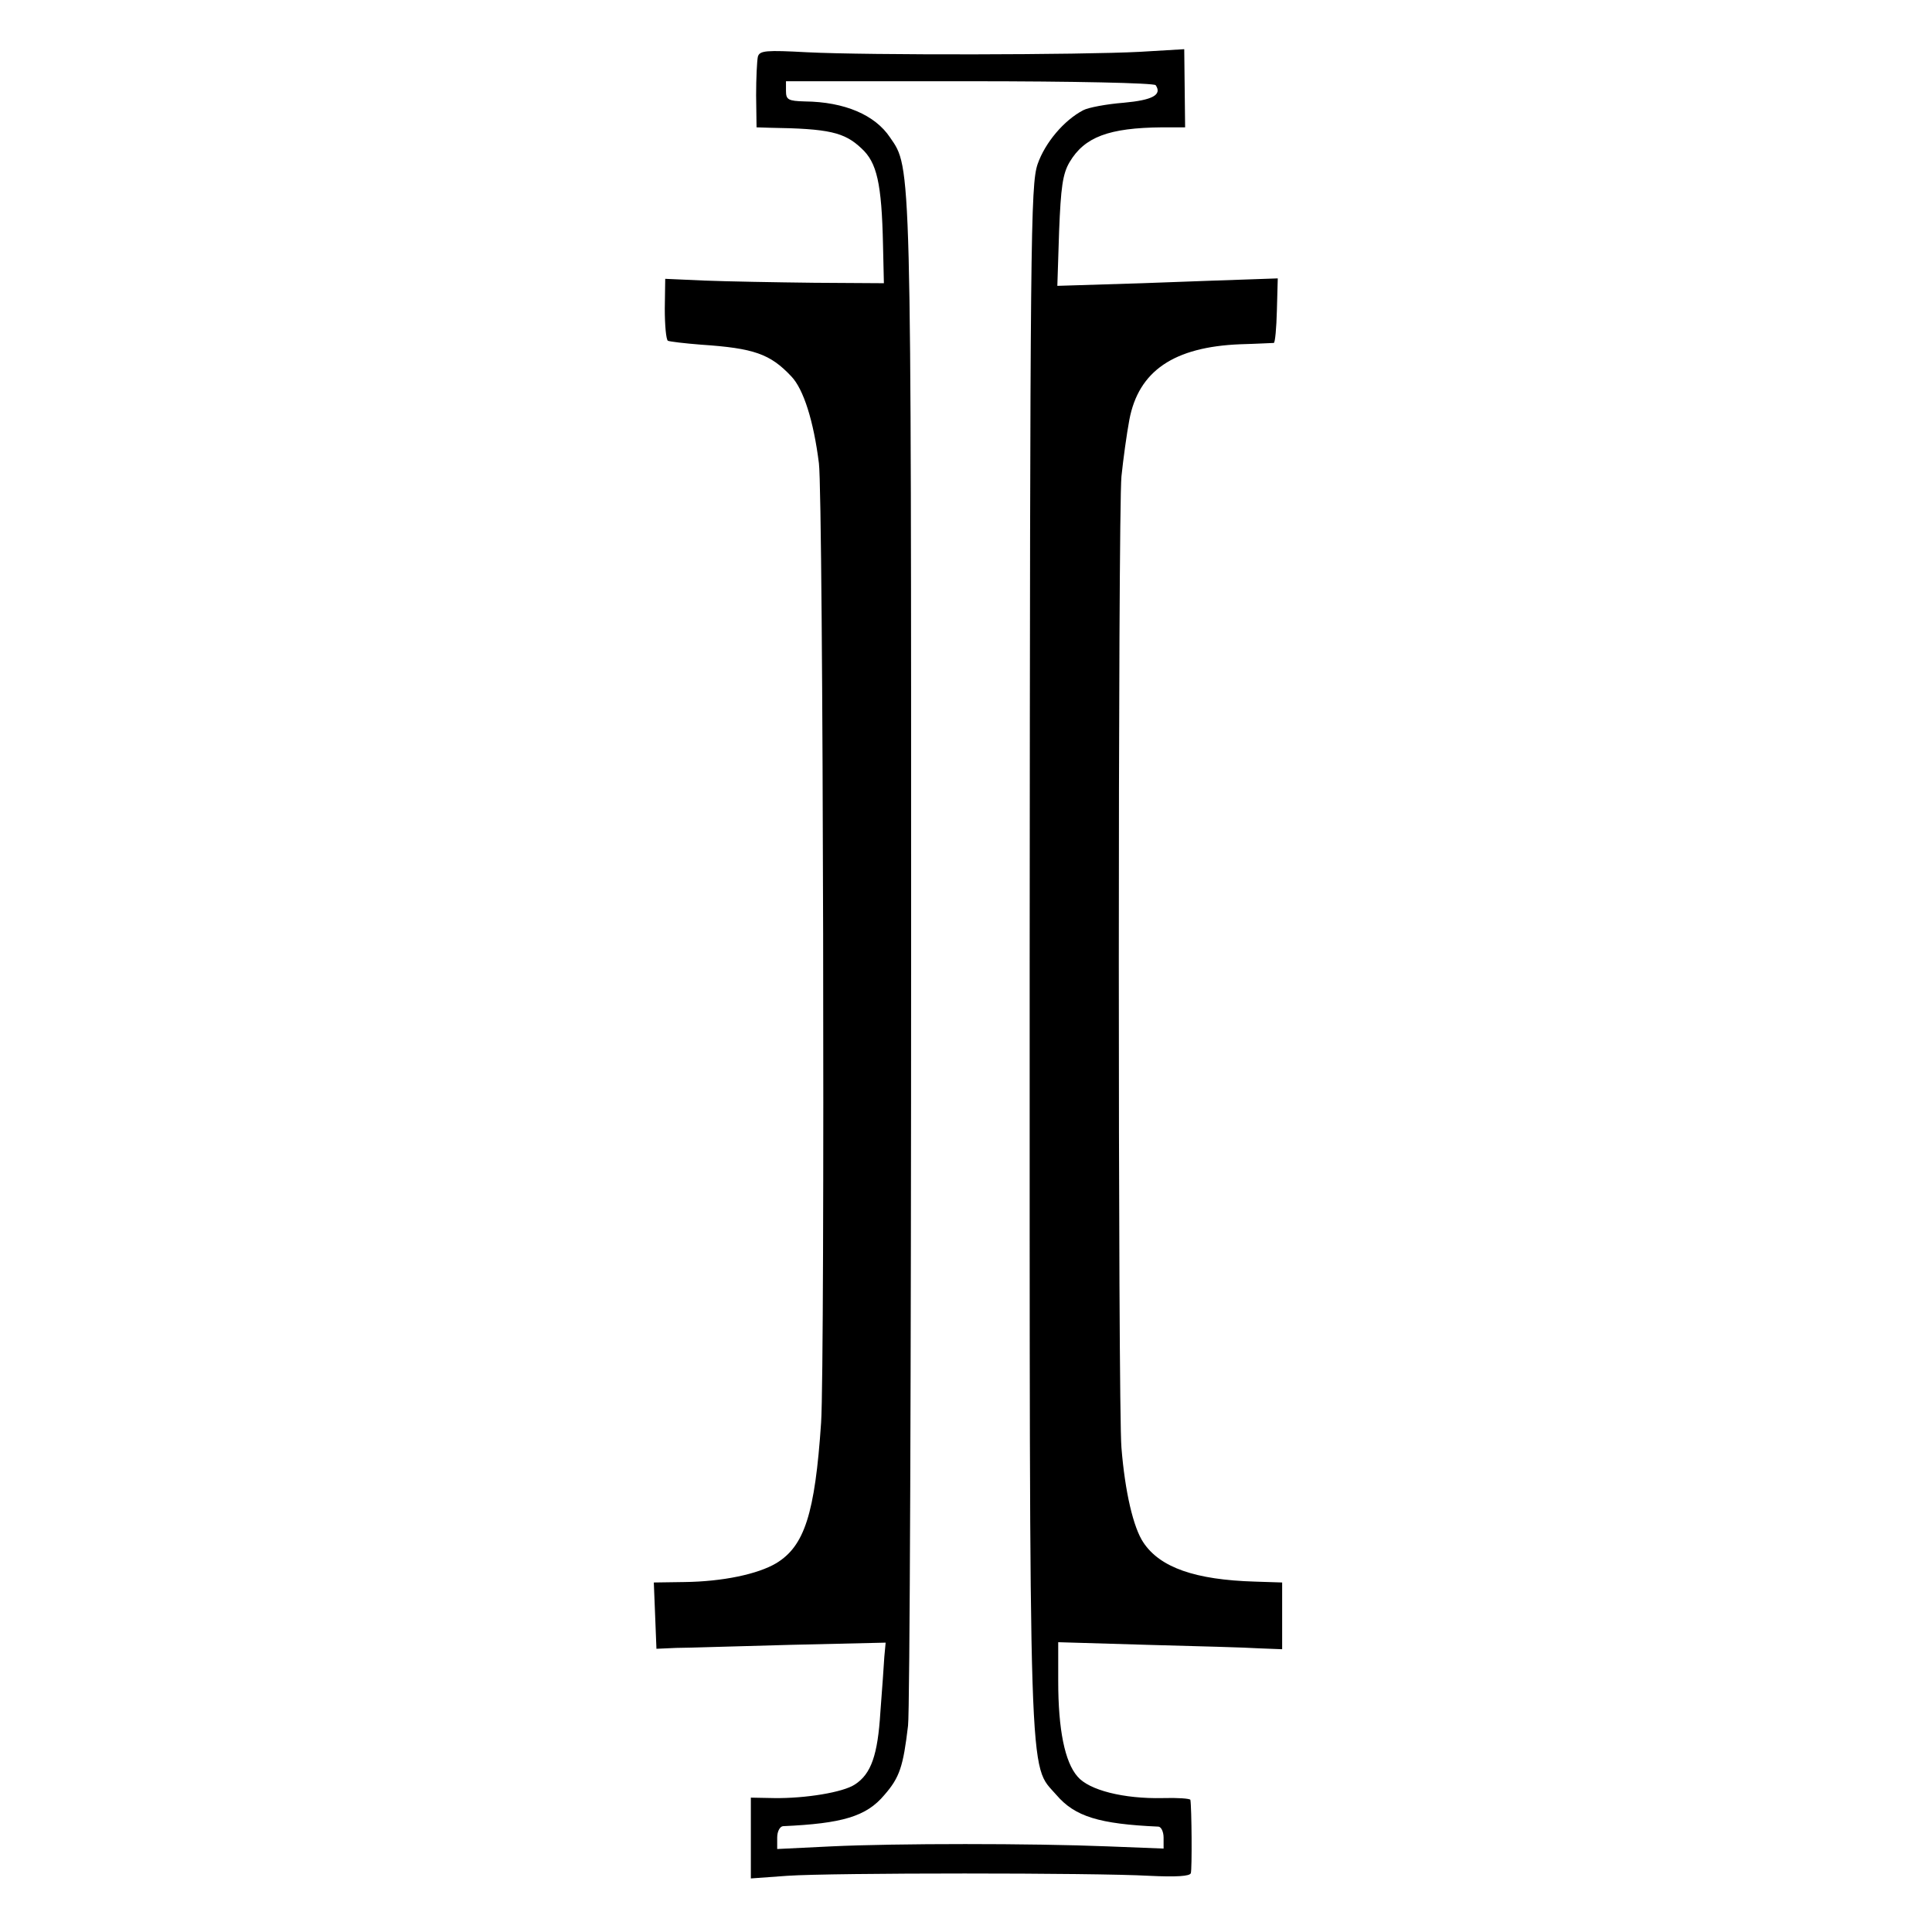
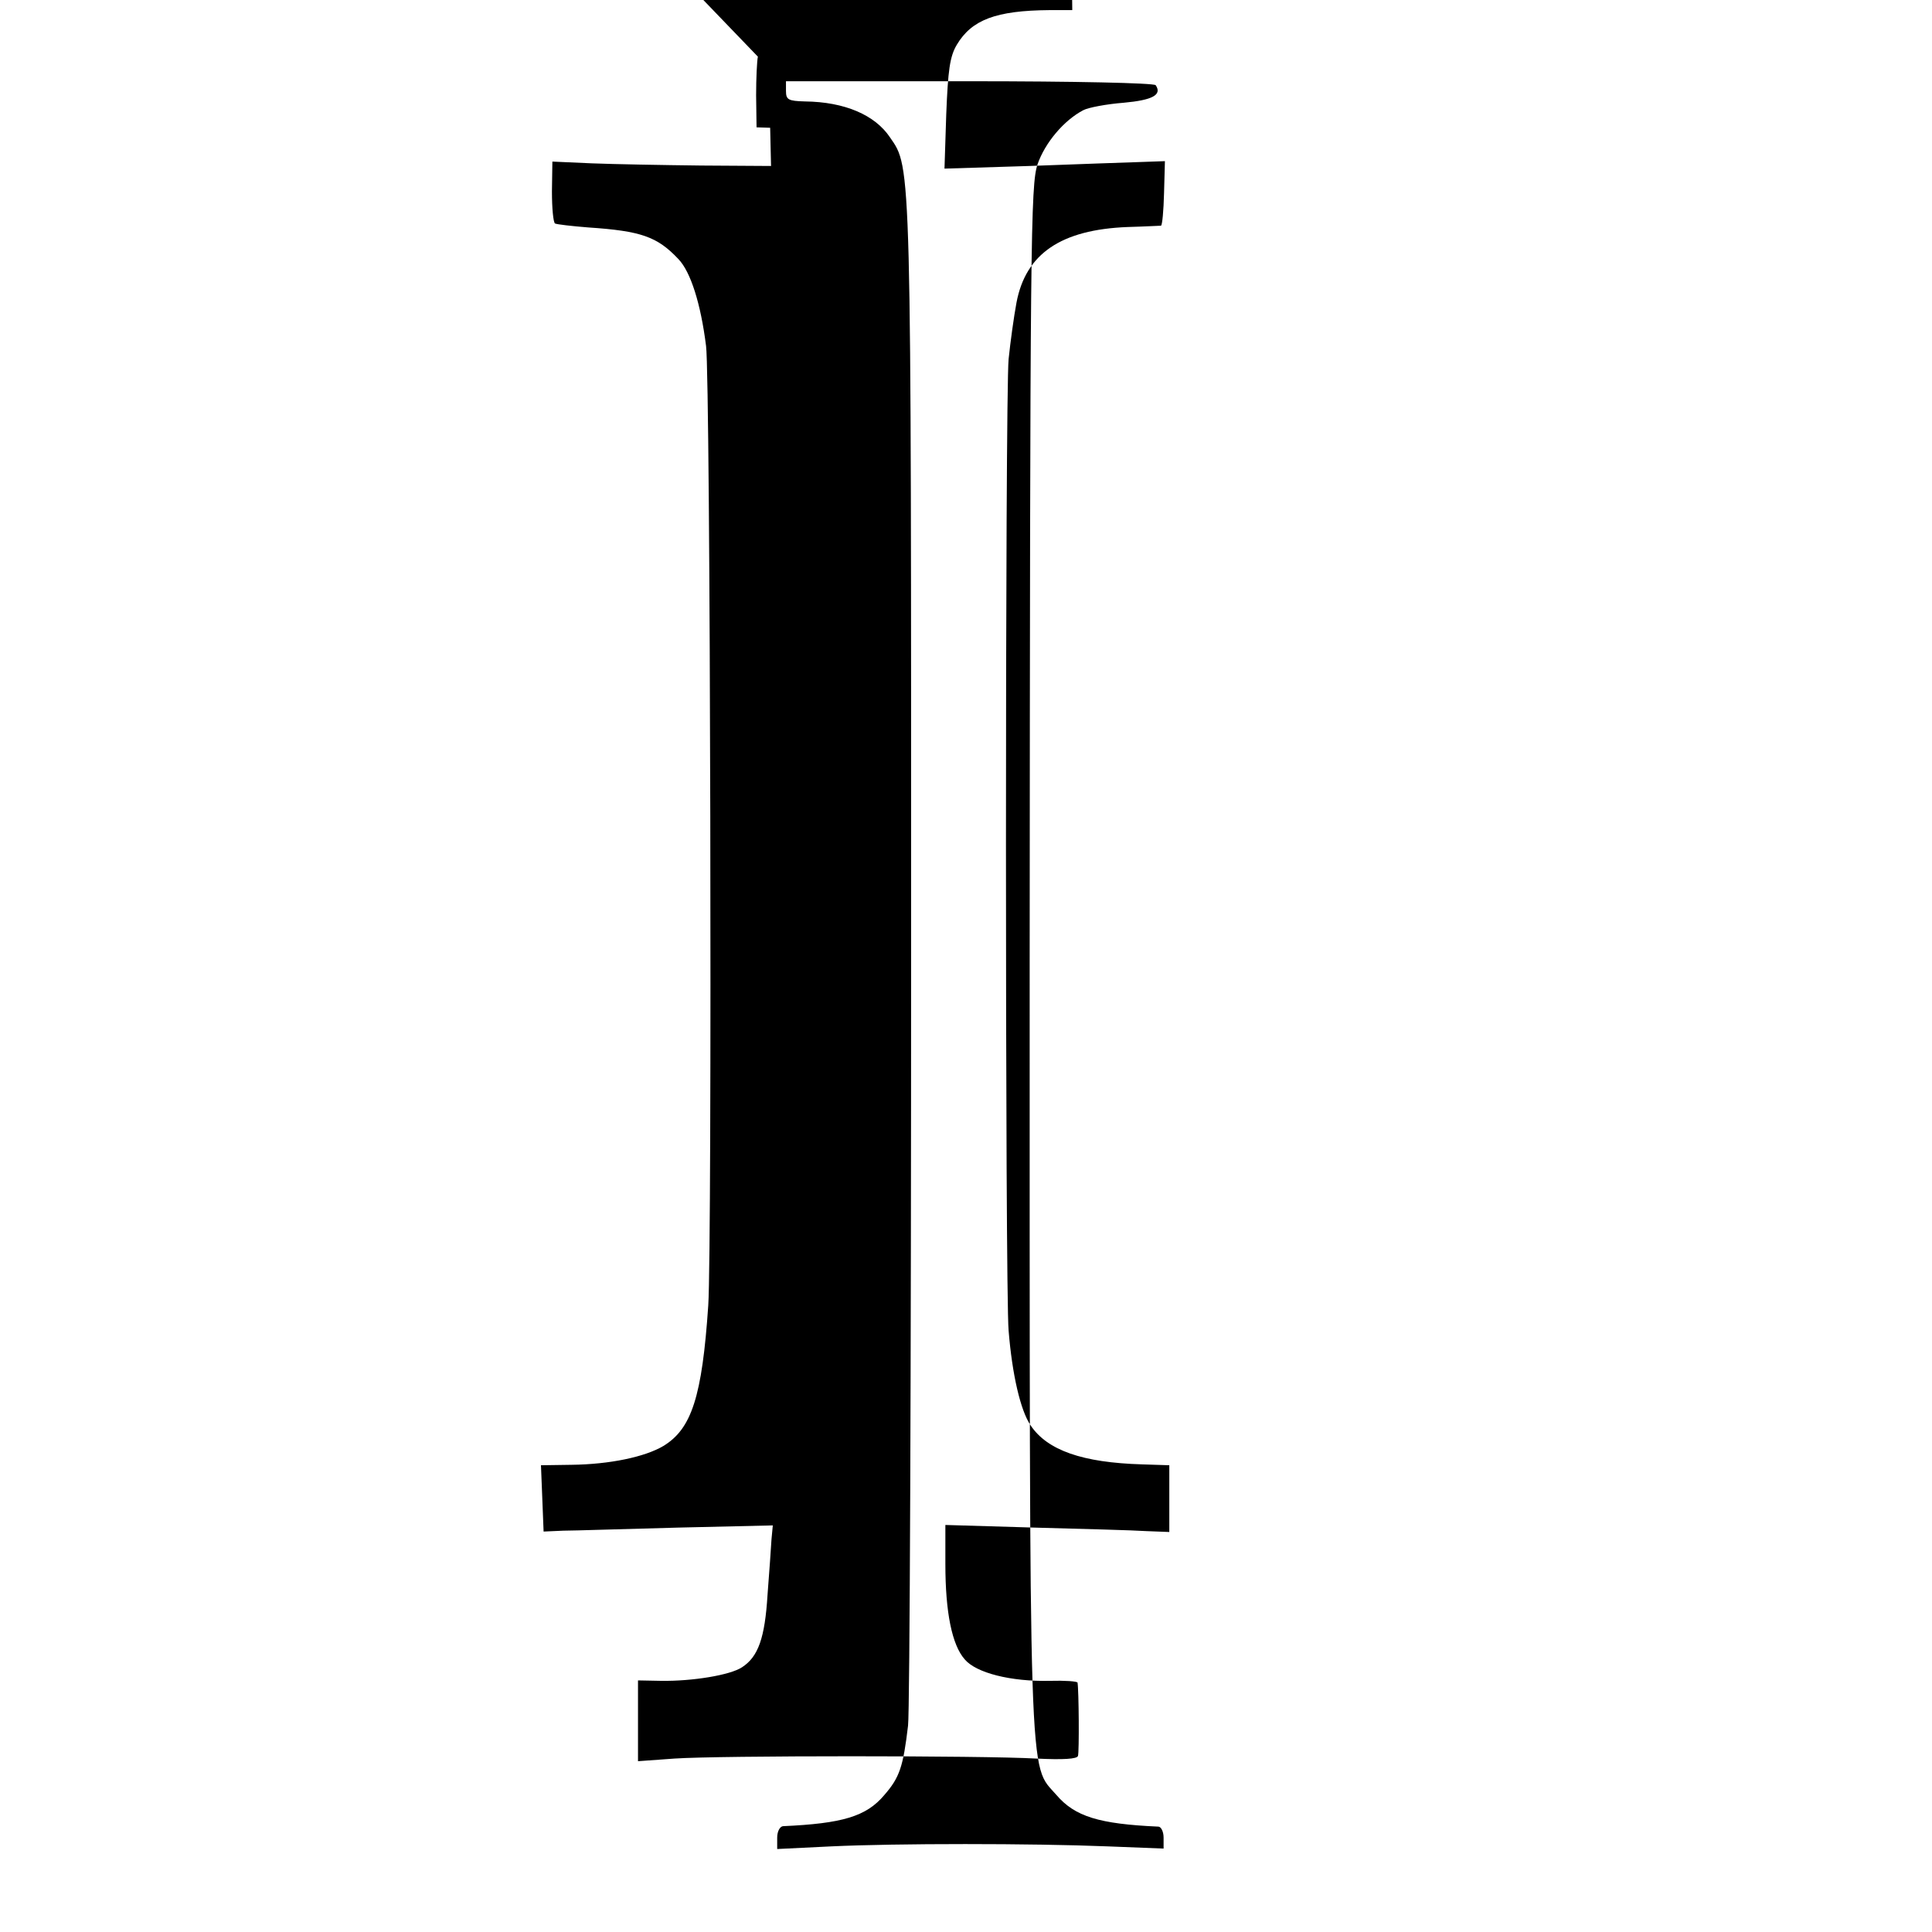
<svg xmlns="http://www.w3.org/2000/svg" version="1.0" width="440pt" height="440pt" viewBox="0 0 440 440" preserveAspectRatio="xMidYMid meet">
  <g transform="translate(0,440) scale(0.1,-0.1)" fill="#000000" stroke="none">
-     <path d="M1726 4271 c-2 -9 -4 -49 -4 -88 l1 -73 31 -1 c134 -2 169 -10 208 -47 35 -32 46 -79 49 -220 l2 -87 -159 1 c-87 1 -199 3 -249 5 l-90 4 -1 -68 c0 -38 3 -70 7 -73 4 -2 38 -6 76 -9 120 -8 157 -21 205 -72 28 -29 51 -102 63 -198 10 -75 14 -2052 5 -2185 -14 -208 -38 -281 -102 -320 -42 -25 -122 -42 -210 -43 l-69 -1 3 -75 3 -76 45 2 c25 0 142 4 261 7 l216 5 -3 -32 c-1 -18 -5 -74 -9 -126 -6 -98 -21 -141 -58 -165 -27 -18 -113 -32 -184 -31 l-53 1 0 -92 0 -92 83 6 c102 7 700 7 824 0 62 -3 93 -1 95 6 3 9 2 149 -1 167 -1 3 -29 5 -63 4 -89 -2 -168 18 -194 49 -29 33 -44 107 -44 217 l0 89 203 -6 c111 -3 226 -6 255 -8 l52 -2 0 76 0 76 -62 2 c-136 4 -216 32 -254 89 -23 34 -42 116 -50 216 -8 88 -8 2128 0 2212 4 39 12 97 18 129 21 111 101 166 253 172 38 1 72 3 76 3 3 1 6 34 7 74 l2 73 -57 -2 c-32 -1 -145 -5 -252 -9 l-193 -6 4 124 c4 100 8 131 24 158 34 57 89 78 211 79 l52 0 -1 89 -1 89 -101 -6 c-132 -7 -621 -8 -758 -1 -93 5 -108 4 -112 -10z m906 -65 c15 -22 -7 -34 -73 -40 -39 -3 -81 -11 -92 -17 -44 -23 -87 -74 -104 -123 -16 -48 -17 -164 -18 -1806 0 -1931 -3 -1834 61 -1908 42 -49 97 -66 232 -72 6 0 12 -11 12 -25 l0 -25 -127 5 c-174 7 -482 7 -630 0 l-123 -6 0 26 c0 14 6 25 13 26 135 6 190 22 231 71 35 40 43 65 54 158 4 30 7 822 7 1760 0 1814 1 1786 -48 1857 -34 51 -103 81 -194 82 -38 1 -43 4 -43 24 l0 22 417 0 c240 0 421 -4 425 -9z" />
+     <path d="M1726 4271 c-2 -9 -4 -49 -4 -88 l1 -73 31 -1 l2 -87 -159 1 c-87 1 -199 3 -249 5 l-90 4 -1 -68 c0 -38 3 -70 7 -73 4 -2 38 -6 76 -9 120 -8 157 -21 205 -72 28 -29 51 -102 63 -198 10 -75 14 -2052 5 -2185 -14 -208 -38 -281 -102 -320 -42 -25 -122 -42 -210 -43 l-69 -1 3 -75 3 -76 45 2 c25 0 142 4 261 7 l216 5 -3 -32 c-1 -18 -5 -74 -9 -126 -6 -98 -21 -141 -58 -165 -27 -18 -113 -32 -184 -31 l-53 1 0 -92 0 -92 83 6 c102 7 700 7 824 0 62 -3 93 -1 95 6 3 9 2 149 -1 167 -1 3 -29 5 -63 4 -89 -2 -168 18 -194 49 -29 33 -44 107 -44 217 l0 89 203 -6 c111 -3 226 -6 255 -8 l52 -2 0 76 0 76 -62 2 c-136 4 -216 32 -254 89 -23 34 -42 116 -50 216 -8 88 -8 2128 0 2212 4 39 12 97 18 129 21 111 101 166 253 172 38 1 72 3 76 3 3 1 6 34 7 74 l2 73 -57 -2 c-32 -1 -145 -5 -252 -9 l-193 -6 4 124 c4 100 8 131 24 158 34 57 89 78 211 79 l52 0 -1 89 -1 89 -101 -6 c-132 -7 -621 -8 -758 -1 -93 5 -108 4 -112 -10z m906 -65 c15 -22 -7 -34 -73 -40 -39 -3 -81 -11 -92 -17 -44 -23 -87 -74 -104 -123 -16 -48 -17 -164 -18 -1806 0 -1931 -3 -1834 61 -1908 42 -49 97 -66 232 -72 6 0 12 -11 12 -25 l0 -25 -127 5 c-174 7 -482 7 -630 0 l-123 -6 0 26 c0 14 6 25 13 26 135 6 190 22 231 71 35 40 43 65 54 158 4 30 7 822 7 1760 0 1814 1 1786 -48 1857 -34 51 -103 81 -194 82 -38 1 -43 4 -43 24 l0 22 417 0 c240 0 421 -4 425 -9z" />
  </g>
</svg>